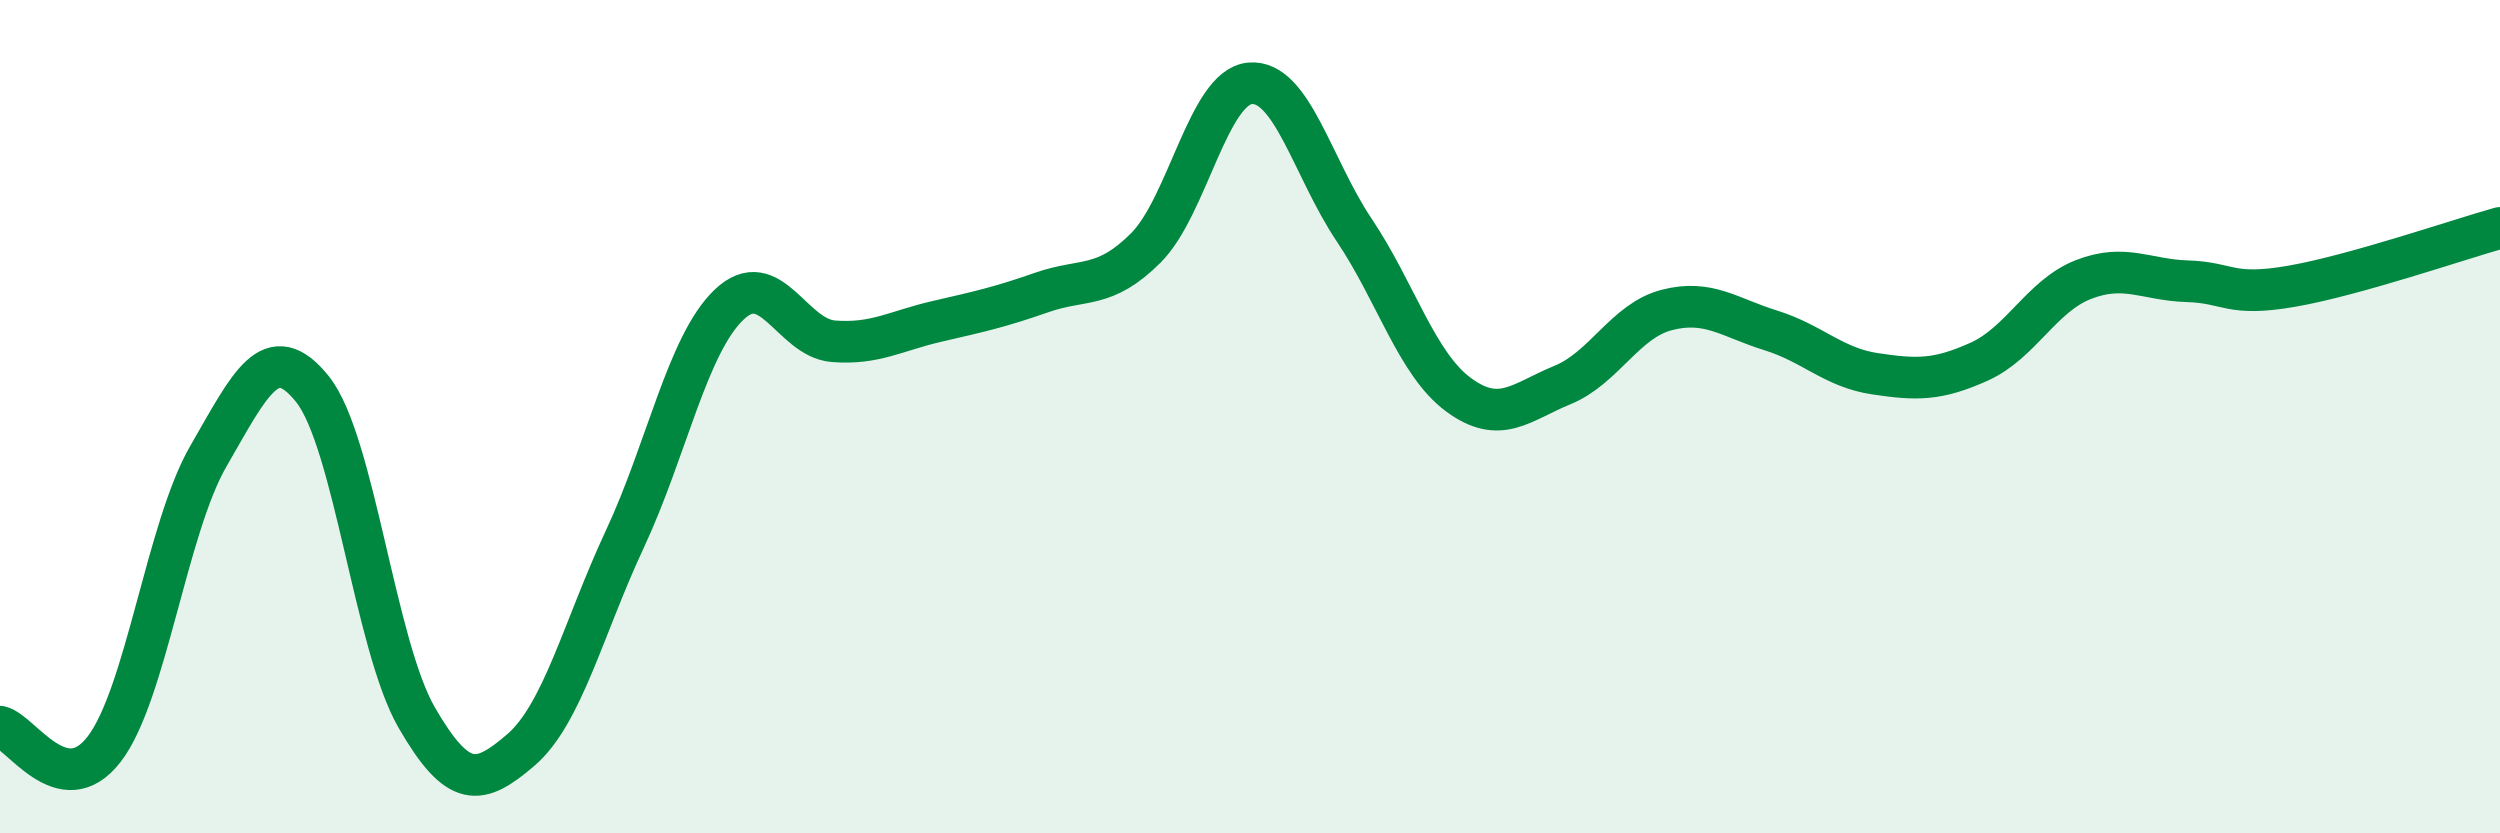
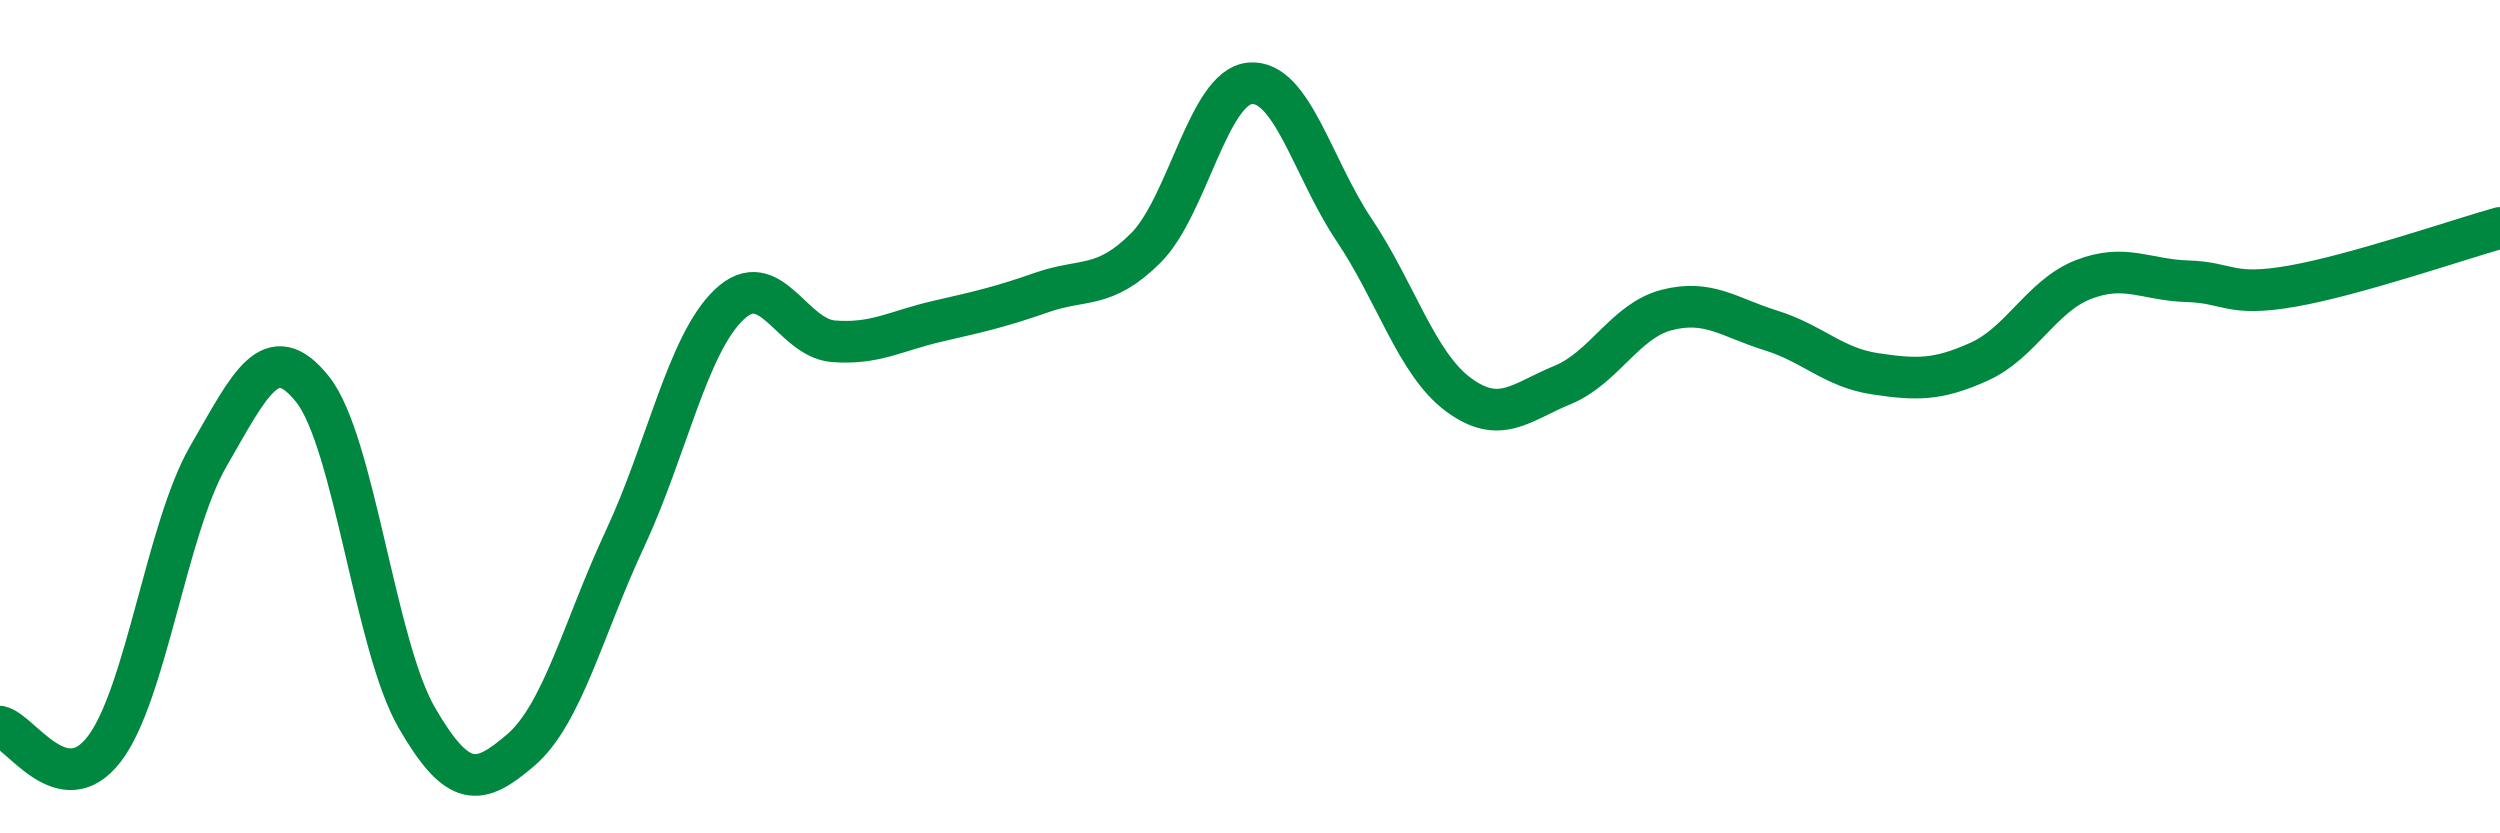
<svg xmlns="http://www.w3.org/2000/svg" width="60" height="20" viewBox="0 0 60 20">
-   <path d="M 0,17.44 C 0.5,17.55 1.5,19.28 2.5,17.98 C 3.5,16.68 4,12.68 5,10.95 C 6,9.22 6.5,8.09 7.5,9.34 C 8.5,10.59 9,15.49 10,17.22 C 11,18.95 11.5,18.86 12.5,18 C 13.5,17.14 14,15.07 15,12.93 C 16,10.79 16.5,8.26 17.5,7.31 C 18.5,6.36 19,8.11 20,8.19 C 21,8.27 21.5,7.94 22.5,7.71 C 23.5,7.48 24,7.37 25,7.02 C 26,6.67 26.5,6.95 27.5,5.95 C 28.5,4.95 29,2.09 30,2 C 31,1.91 31.5,4.03 32.5,5.52 C 33.5,7.01 34,8.73 35,9.47 C 36,10.21 36.5,9.65 37.5,9.24 C 38.5,8.83 39,7.7 40,7.44 C 41,7.18 41.5,7.62 42.5,7.93 C 43.5,8.24 44,8.82 45,8.97 C 46,9.12 46.5,9.13 47.5,8.68 C 48.5,8.23 49,7.1 50,6.71 C 51,6.32 51.5,6.72 52.5,6.75 C 53.5,6.78 53.5,7.13 55,6.87 C 56.5,6.61 59,5.75 60,5.47L60 20L0 20Z" fill="#008740" opacity="0.1" stroke-linecap="round" stroke-linejoin="round" />
  <path d="M 0,17.44 C 0.5,17.55 1.5,19.28 2.5,17.98 C 3.5,16.68 4,12.68 5,10.95 C 6,9.22 6.5,8.09 7.5,9.34 C 8.5,10.59 9,15.49 10,17.22 C 11,18.95 11.5,18.86 12.5,18 C 13.5,17.14 14,15.07 15,12.93 C 16,10.79 16.5,8.26 17.5,7.31 C 18.5,6.36 19,8.11 20,8.19 C 21,8.27 21.5,7.94 22.5,7.71 C 23.5,7.48 24,7.37 25,7.02 C 26,6.67 26.5,6.95 27.5,5.95 C 28.5,4.95 29,2.09 30,2 C 31,1.91 31.5,4.03 32.5,5.52 C 33.5,7.01 34,8.73 35,9.47 C 36,10.21 36.5,9.65 37.5,9.24 C 38.5,8.83 39,7.7 40,7.44 C 41,7.18 41.5,7.62 42.5,7.93 C 43.5,8.24 44,8.82 45,8.97 C 46,9.12 46.5,9.13 47.5,8.68 C 48.5,8.23 49,7.1 50,6.71 C 51,6.32 51.5,6.72 52.5,6.75 C 53.5,6.78 53.5,7.13 55,6.87 C 56.5,6.61 59,5.75 60,5.47" stroke="#008740" stroke-width="1" fill="none" stroke-linecap="round" stroke-linejoin="round" />
</svg>